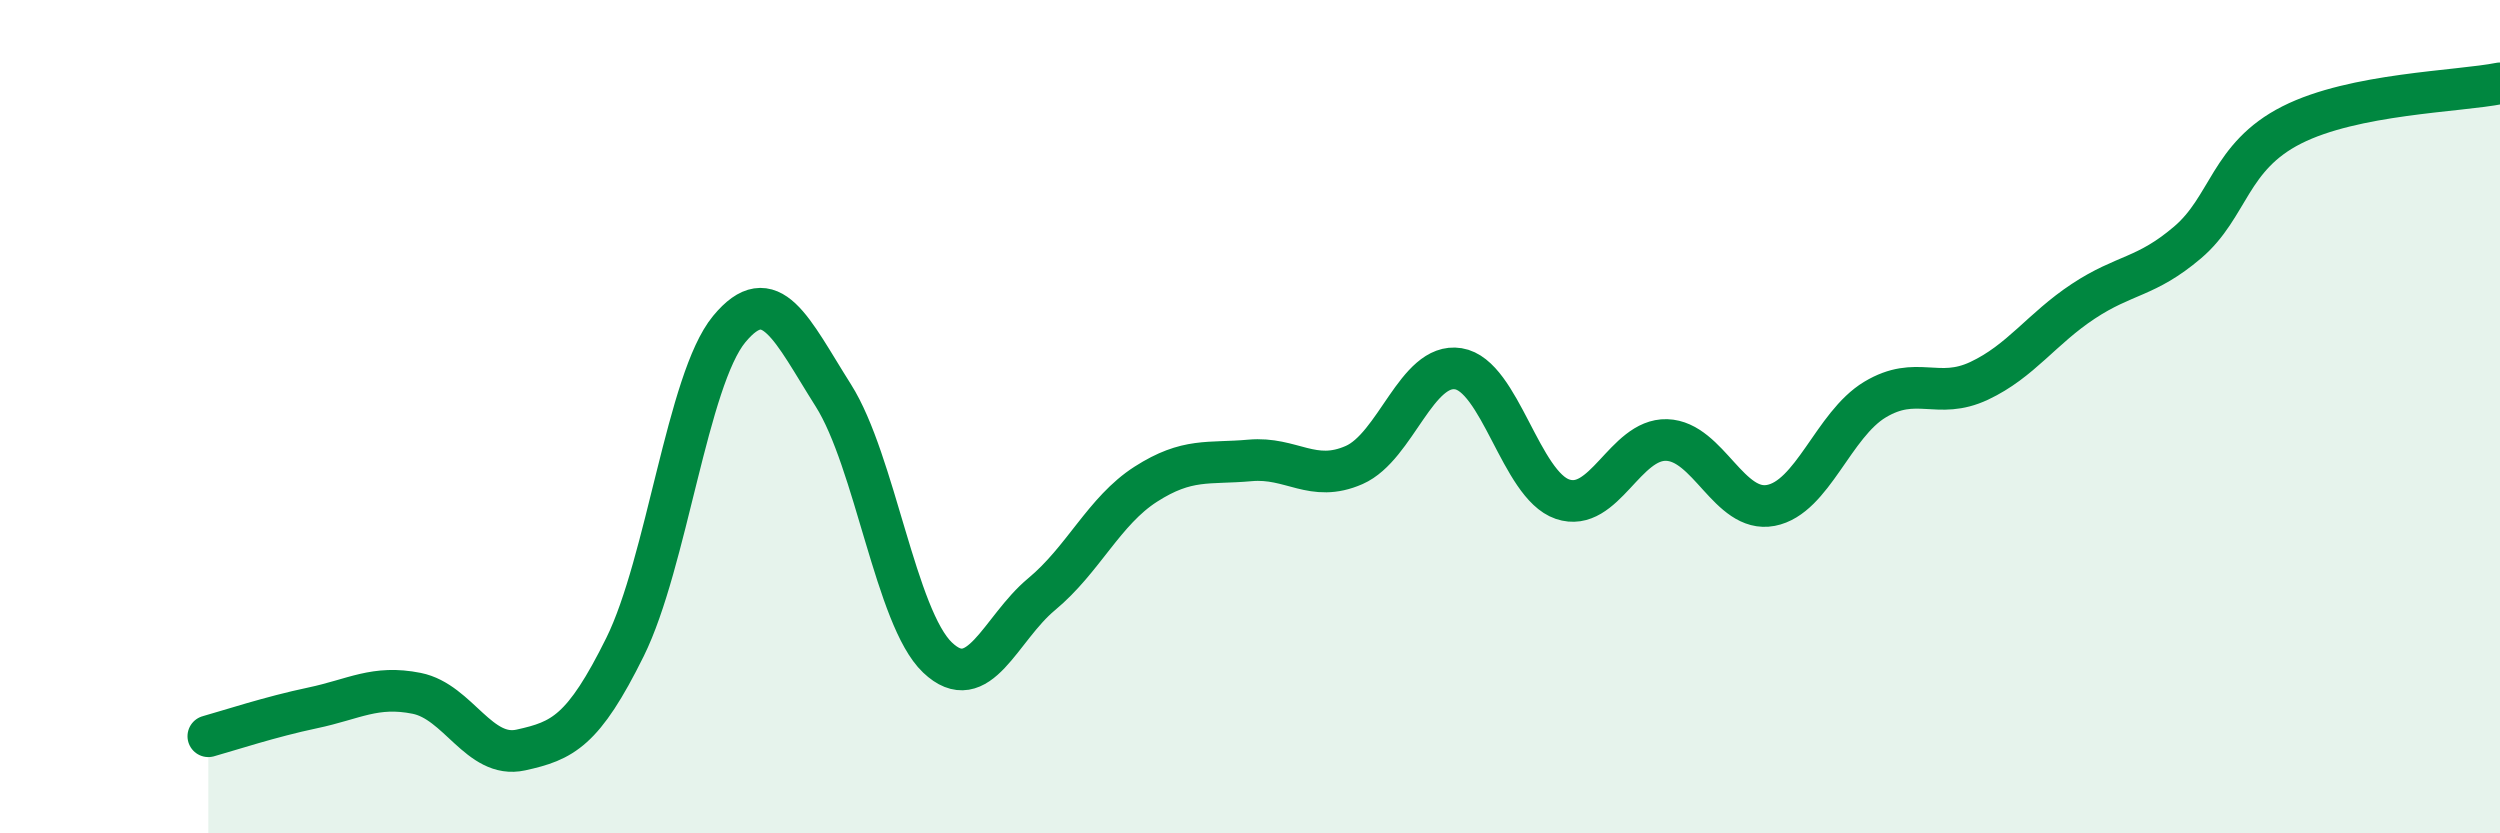
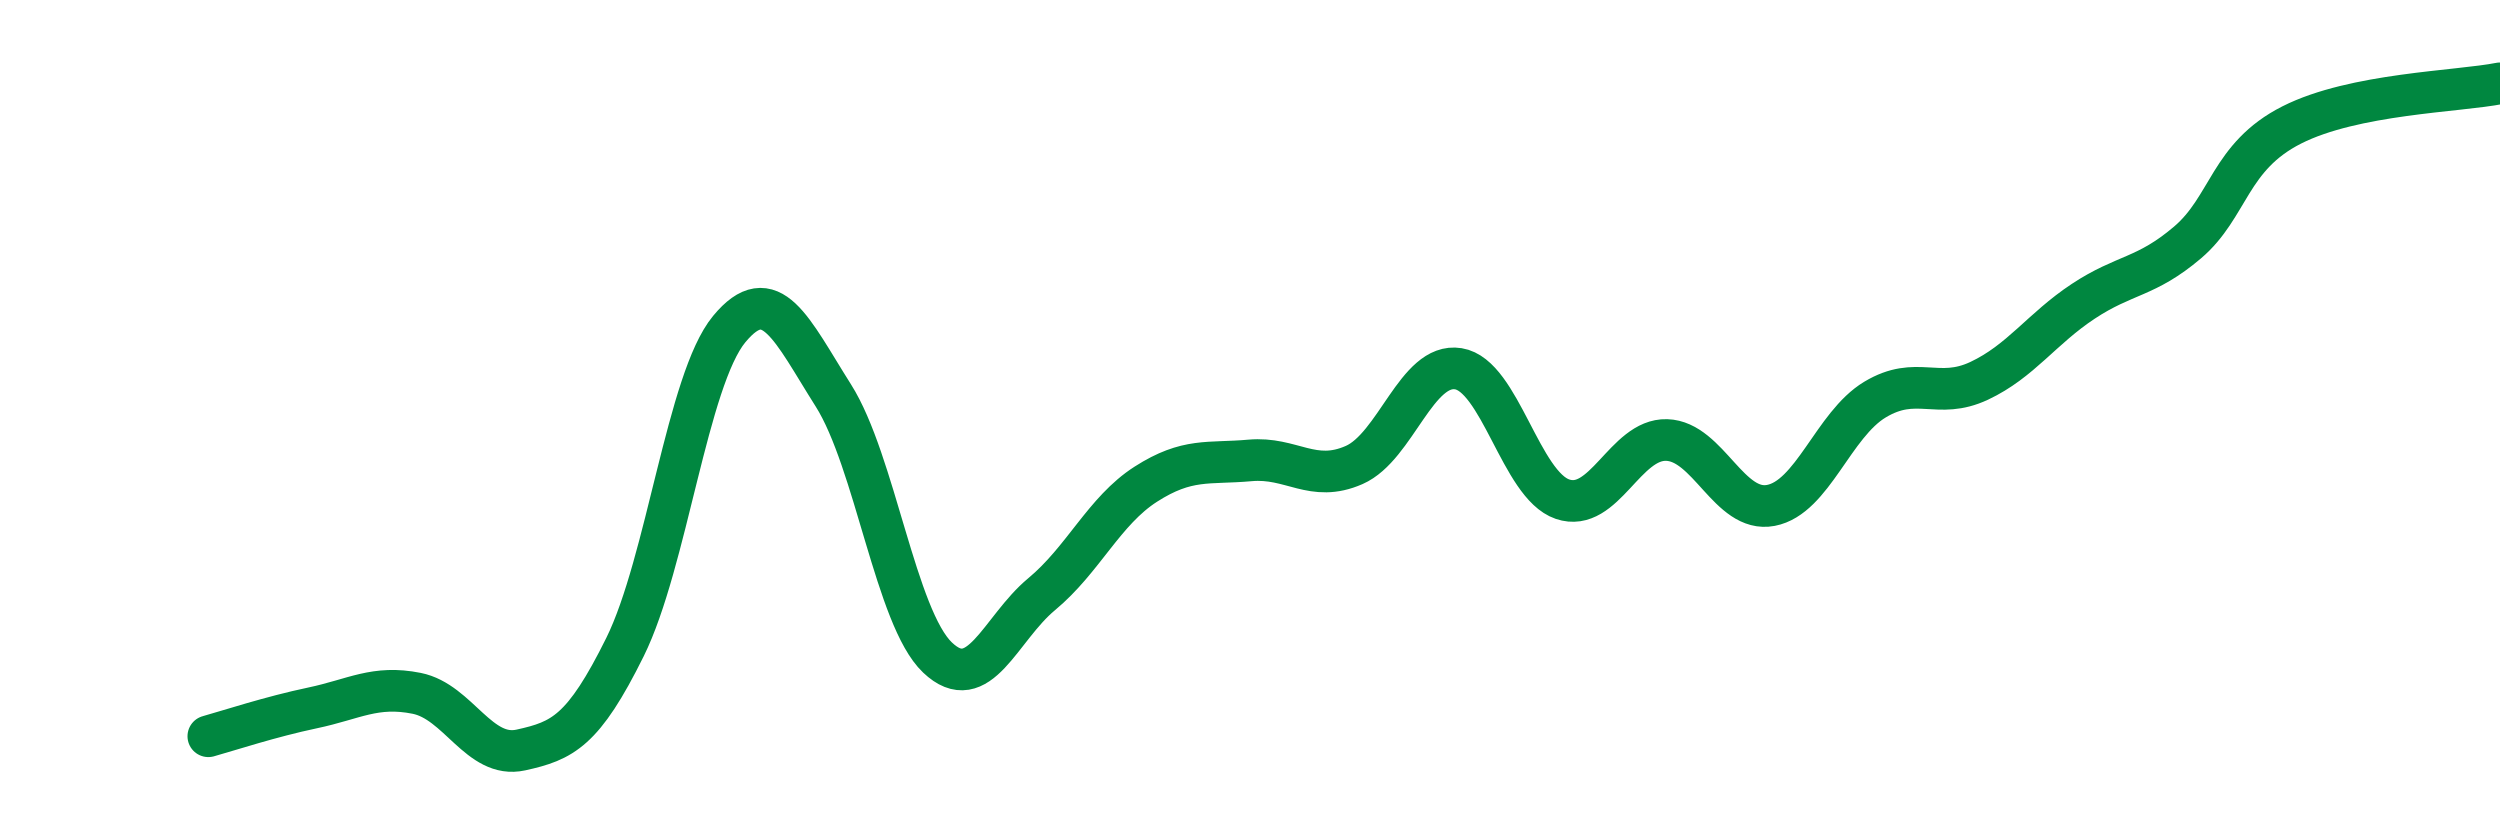
<svg xmlns="http://www.w3.org/2000/svg" width="60" height="20" viewBox="0 0 60 20">
-   <path d="M 5,17.67 C 5.5,17.53 6.5,17.2 7.5,16.99 C 8.5,16.78 9,16.44 10,16.64 C 11,16.84 11.5,18.22 12.5,18 C 13.5,17.78 14,17.55 15,15.53 C 16,13.51 16.5,9.11 17.5,7.9 C 18.5,6.69 19,7.91 20,9.49 C 21,11.07 21.5,14.83 22.5,15.78 C 23.5,16.73 24,15.09 25,14.26 C 26,13.43 26.5,12.26 27.5,11.62 C 28.5,10.98 29,11.14 30,11.05 C 31,10.96 31.5,11.6 32.5,11.16 C 33.5,10.72 34,8.69 35,8.85 C 36,9.01 36.5,11.64 37.5,11.98 C 38.5,12.32 39,10.53 40,10.56 C 41,10.59 41.5,12.32 42.5,12.13 C 43.5,11.94 44,10.19 45,9.59 C 46,8.99 46.5,9.61 47.5,9.14 C 48.5,8.67 49,7.89 50,7.23 C 51,6.57 51.5,6.67 52.5,5.82 C 53.5,4.97 53.5,3.76 55,3 C 56.5,2.24 59,2.2 60,2L60 20L5 20Z" fill="#008740" opacity="0.1" stroke-linecap="round" stroke-linejoin="round" />
  <path d="M 5,17.67 C 5.5,17.53 6.5,17.2 7.5,16.99 C 8.5,16.78 9,16.44 10,16.64 C 11,16.84 11.5,18.22 12.5,18 C 13.5,17.78 14,17.55 15,15.53 C 16,13.51 16.5,9.11 17.5,7.9 C 18.5,6.69 19,7.91 20,9.49 C 21,11.07 21.5,14.83 22.5,15.78 C 23.5,16.73 24,15.09 25,14.26 C 26,13.43 26.5,12.26 27.5,11.62 C 28.5,10.98 29,11.14 30,11.05 C 31,10.96 31.5,11.6 32.5,11.16 C 33.5,10.72 34,8.69 35,8.85 C 36,9.01 36.5,11.64 37.5,11.98 C 38.5,12.32 39,10.53 40,10.56 C 41,10.59 41.5,12.32 42.5,12.13 C 43.5,11.94 44,10.19 45,9.59 C 46,8.99 46.5,9.61 47.5,9.14 C 48.5,8.67 49,7.89 50,7.23 C 51,6.57 51.5,6.67 52.5,5.82 C 53.5,4.97 53.5,3.76 55,3 C 56.5,2.24 59,2.2 60,2" stroke="#008740" stroke-width="1" fill="none" stroke-linecap="round" stroke-linejoin="round" />
</svg>